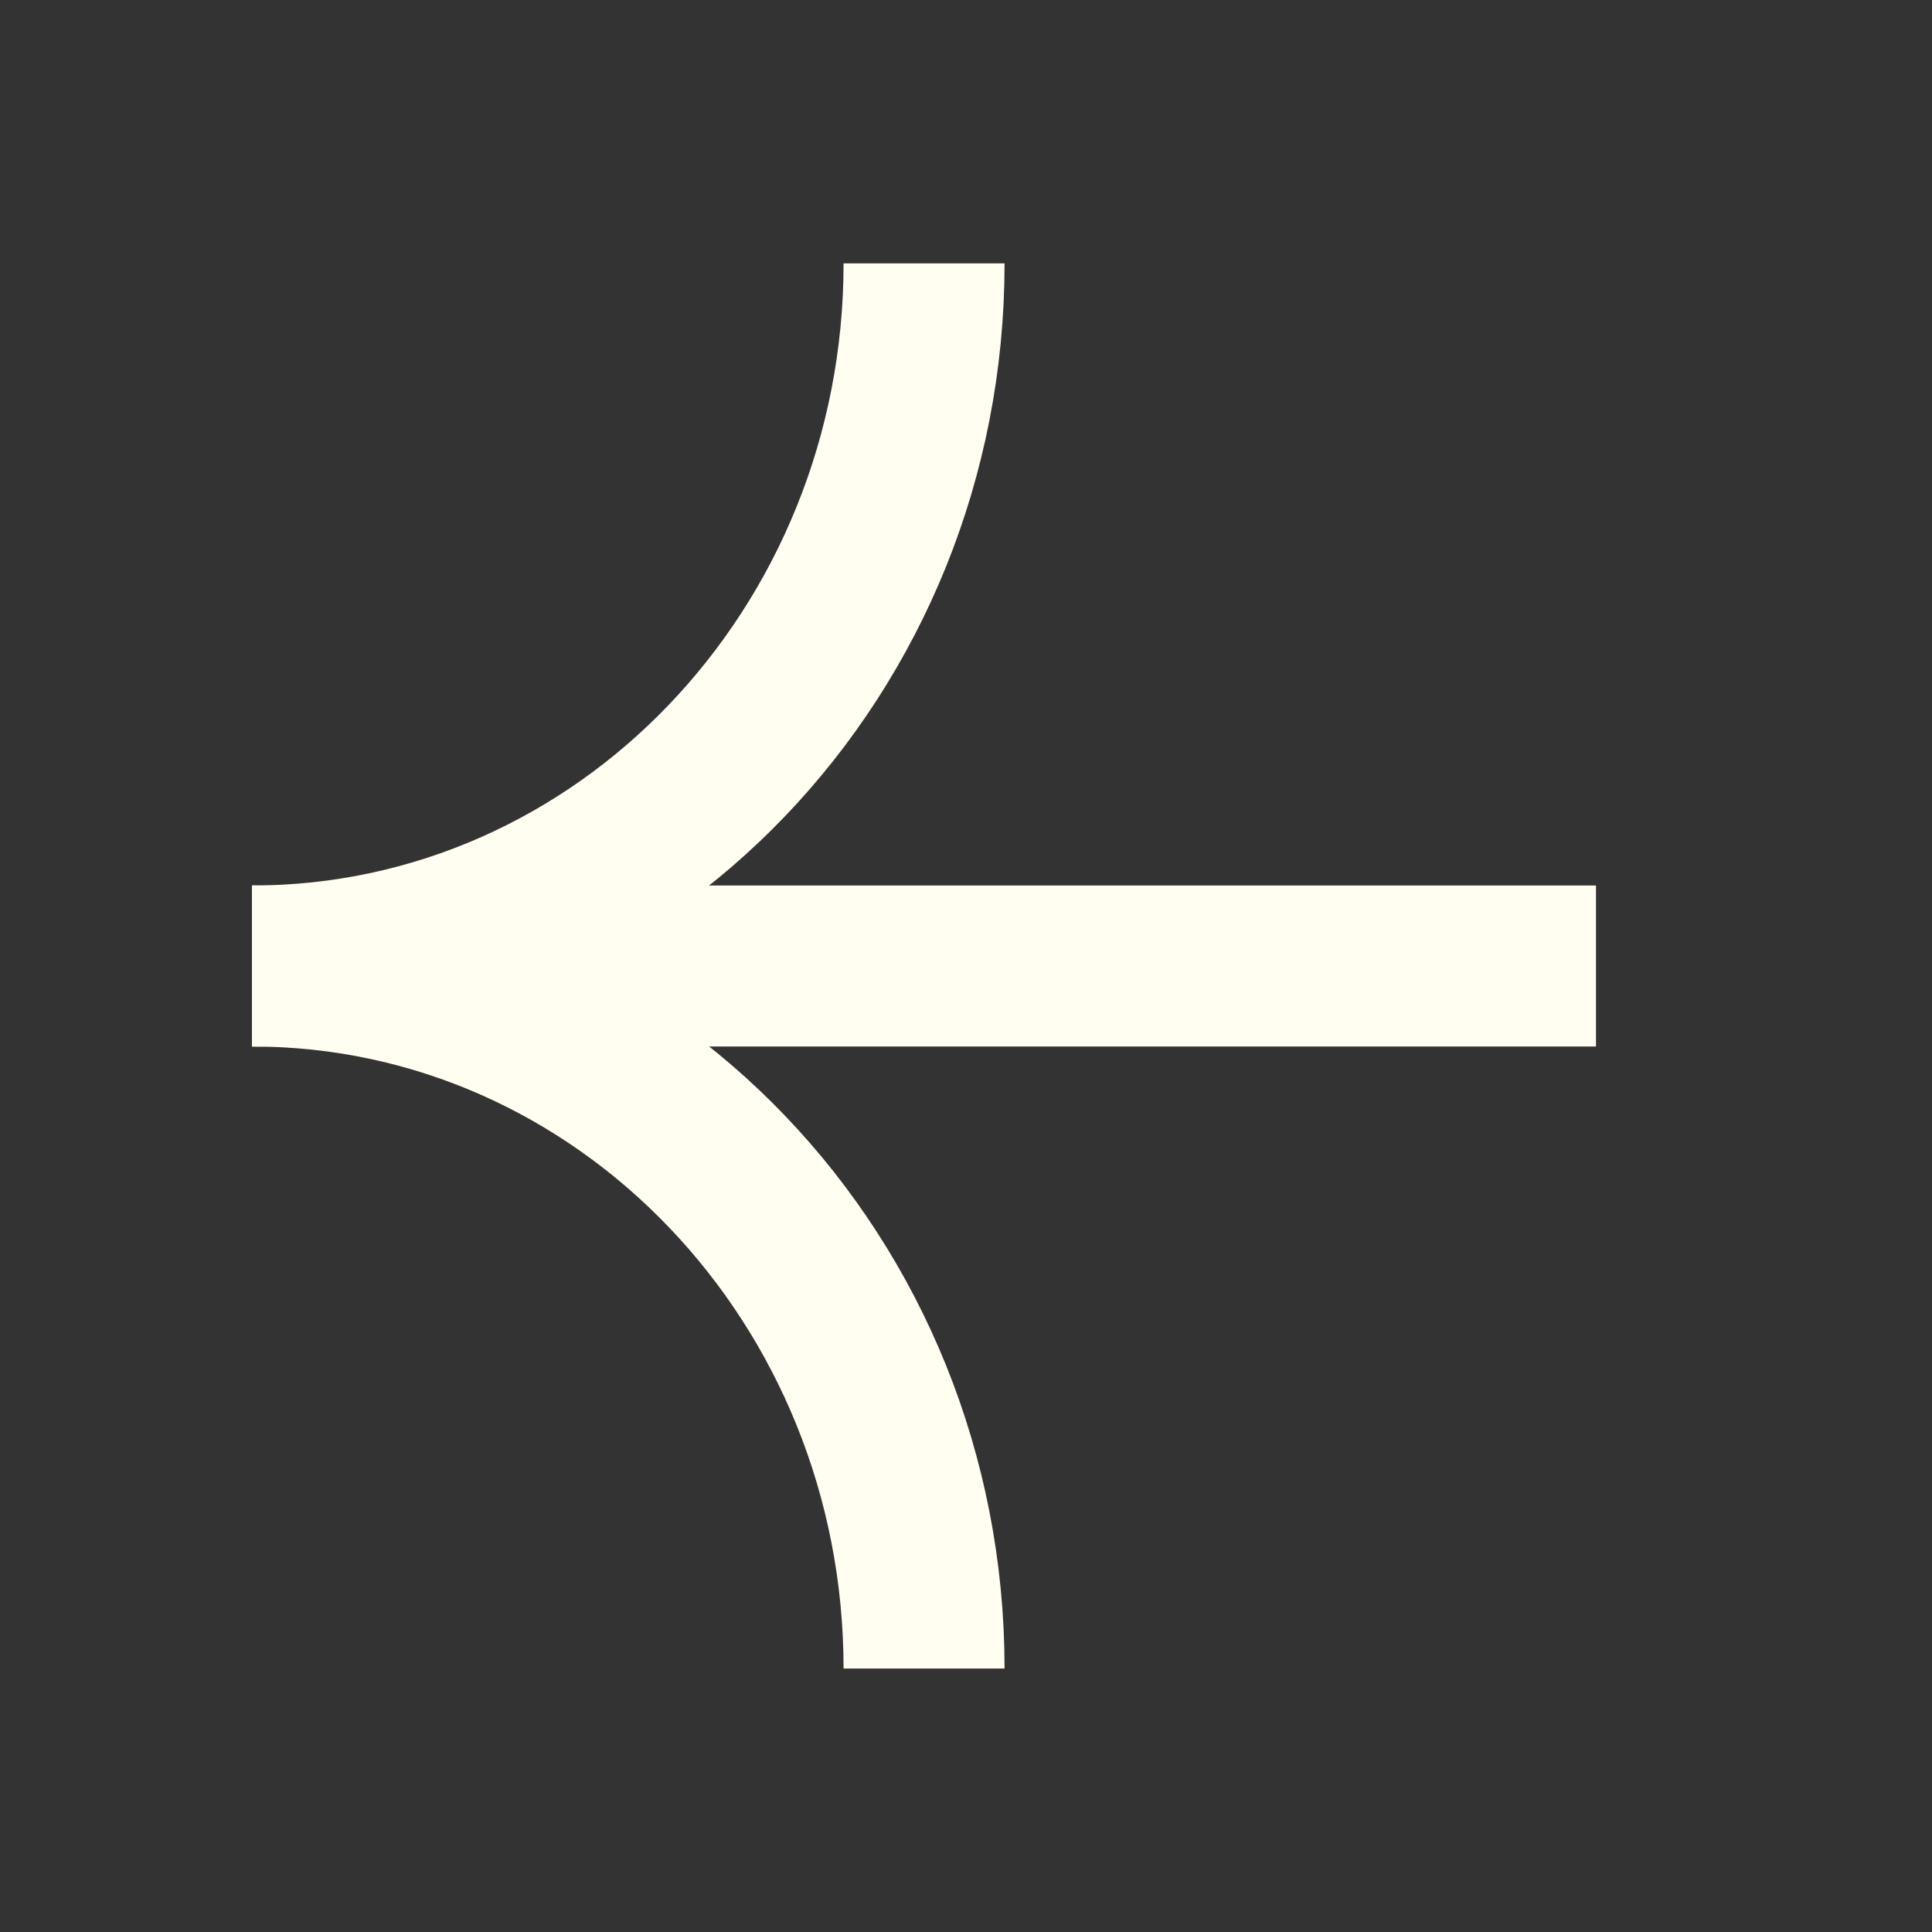
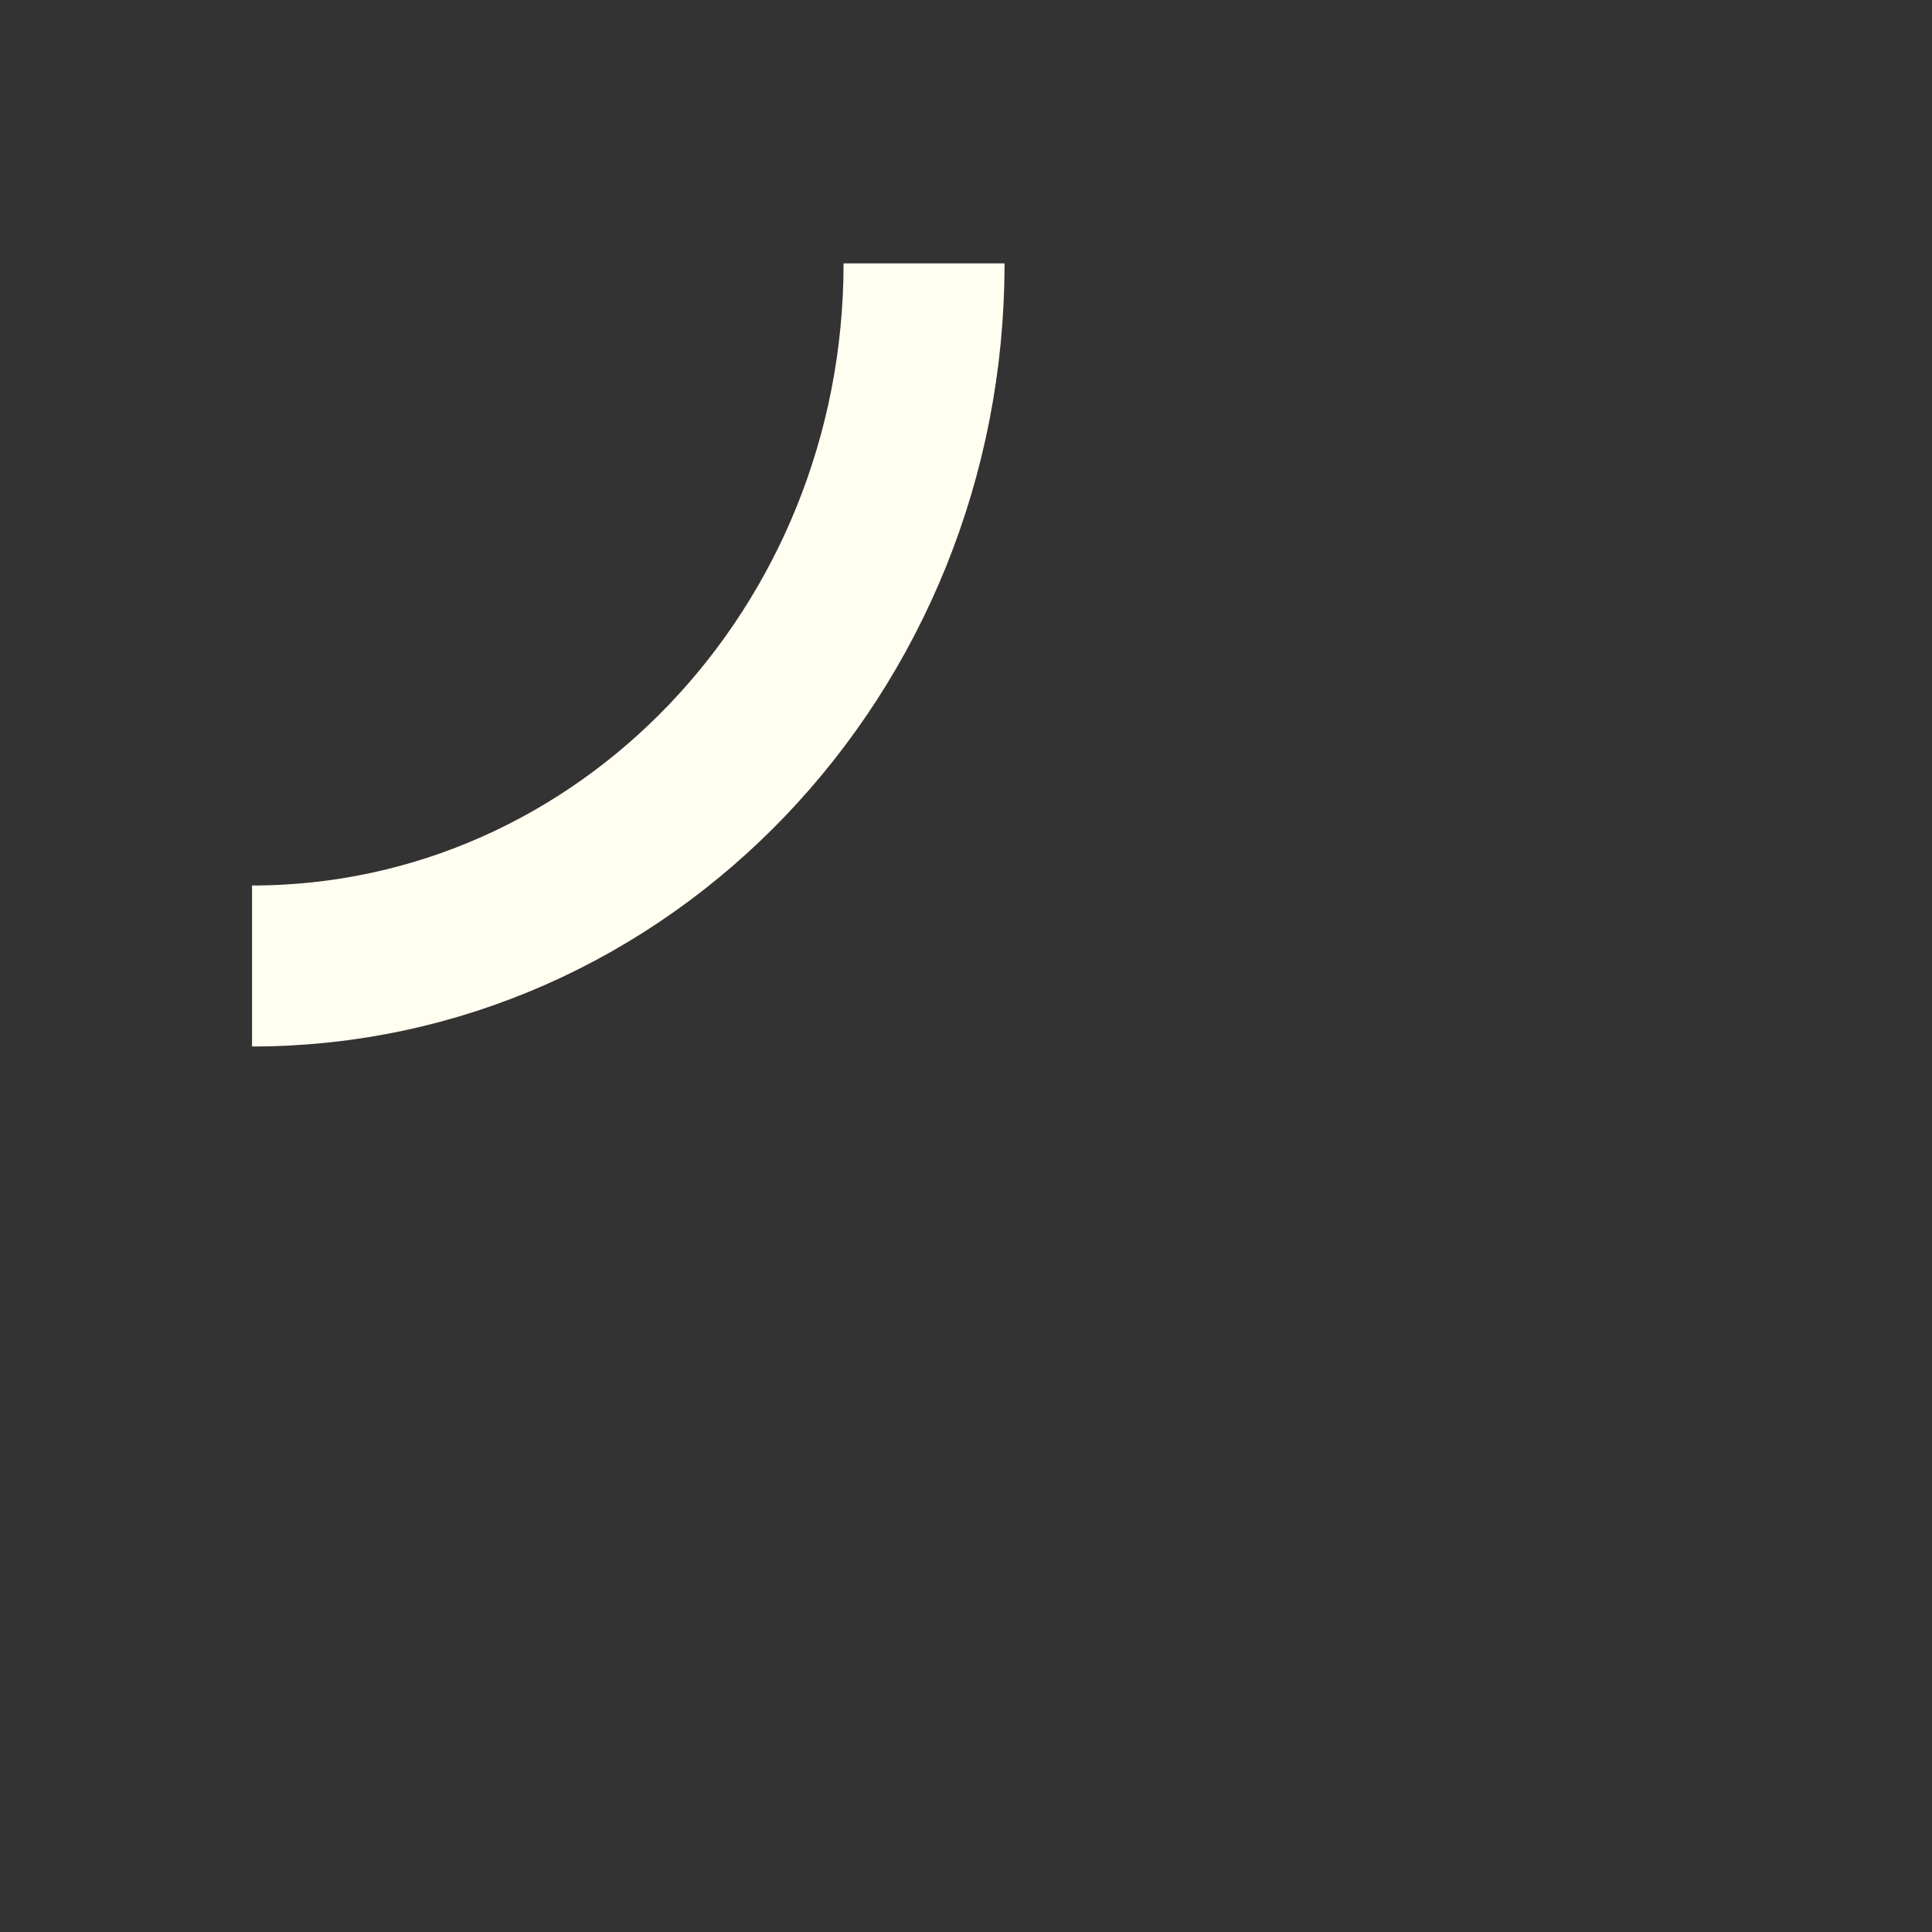
<svg xmlns="http://www.w3.org/2000/svg" width="24" height="24" viewBox="0 0 24 24" fill="none">
  <rect x="0" y="0" width="24" height="24" fill="#333333" stroke="none" />
-   <path d="M19.826 12H3.131" stroke="#FFFEF0" stroke-width="2" />
-   <path d="M3.131 12C7.741 12 11.479 15.907 11.479 20.727" stroke="#FFFEF0" stroke-width="2" />
  <path d="M3.131 12C7.741 12 11.479 8.092 11.479 3.272" stroke="#FFFEF0" stroke-width="2" />
</svg>